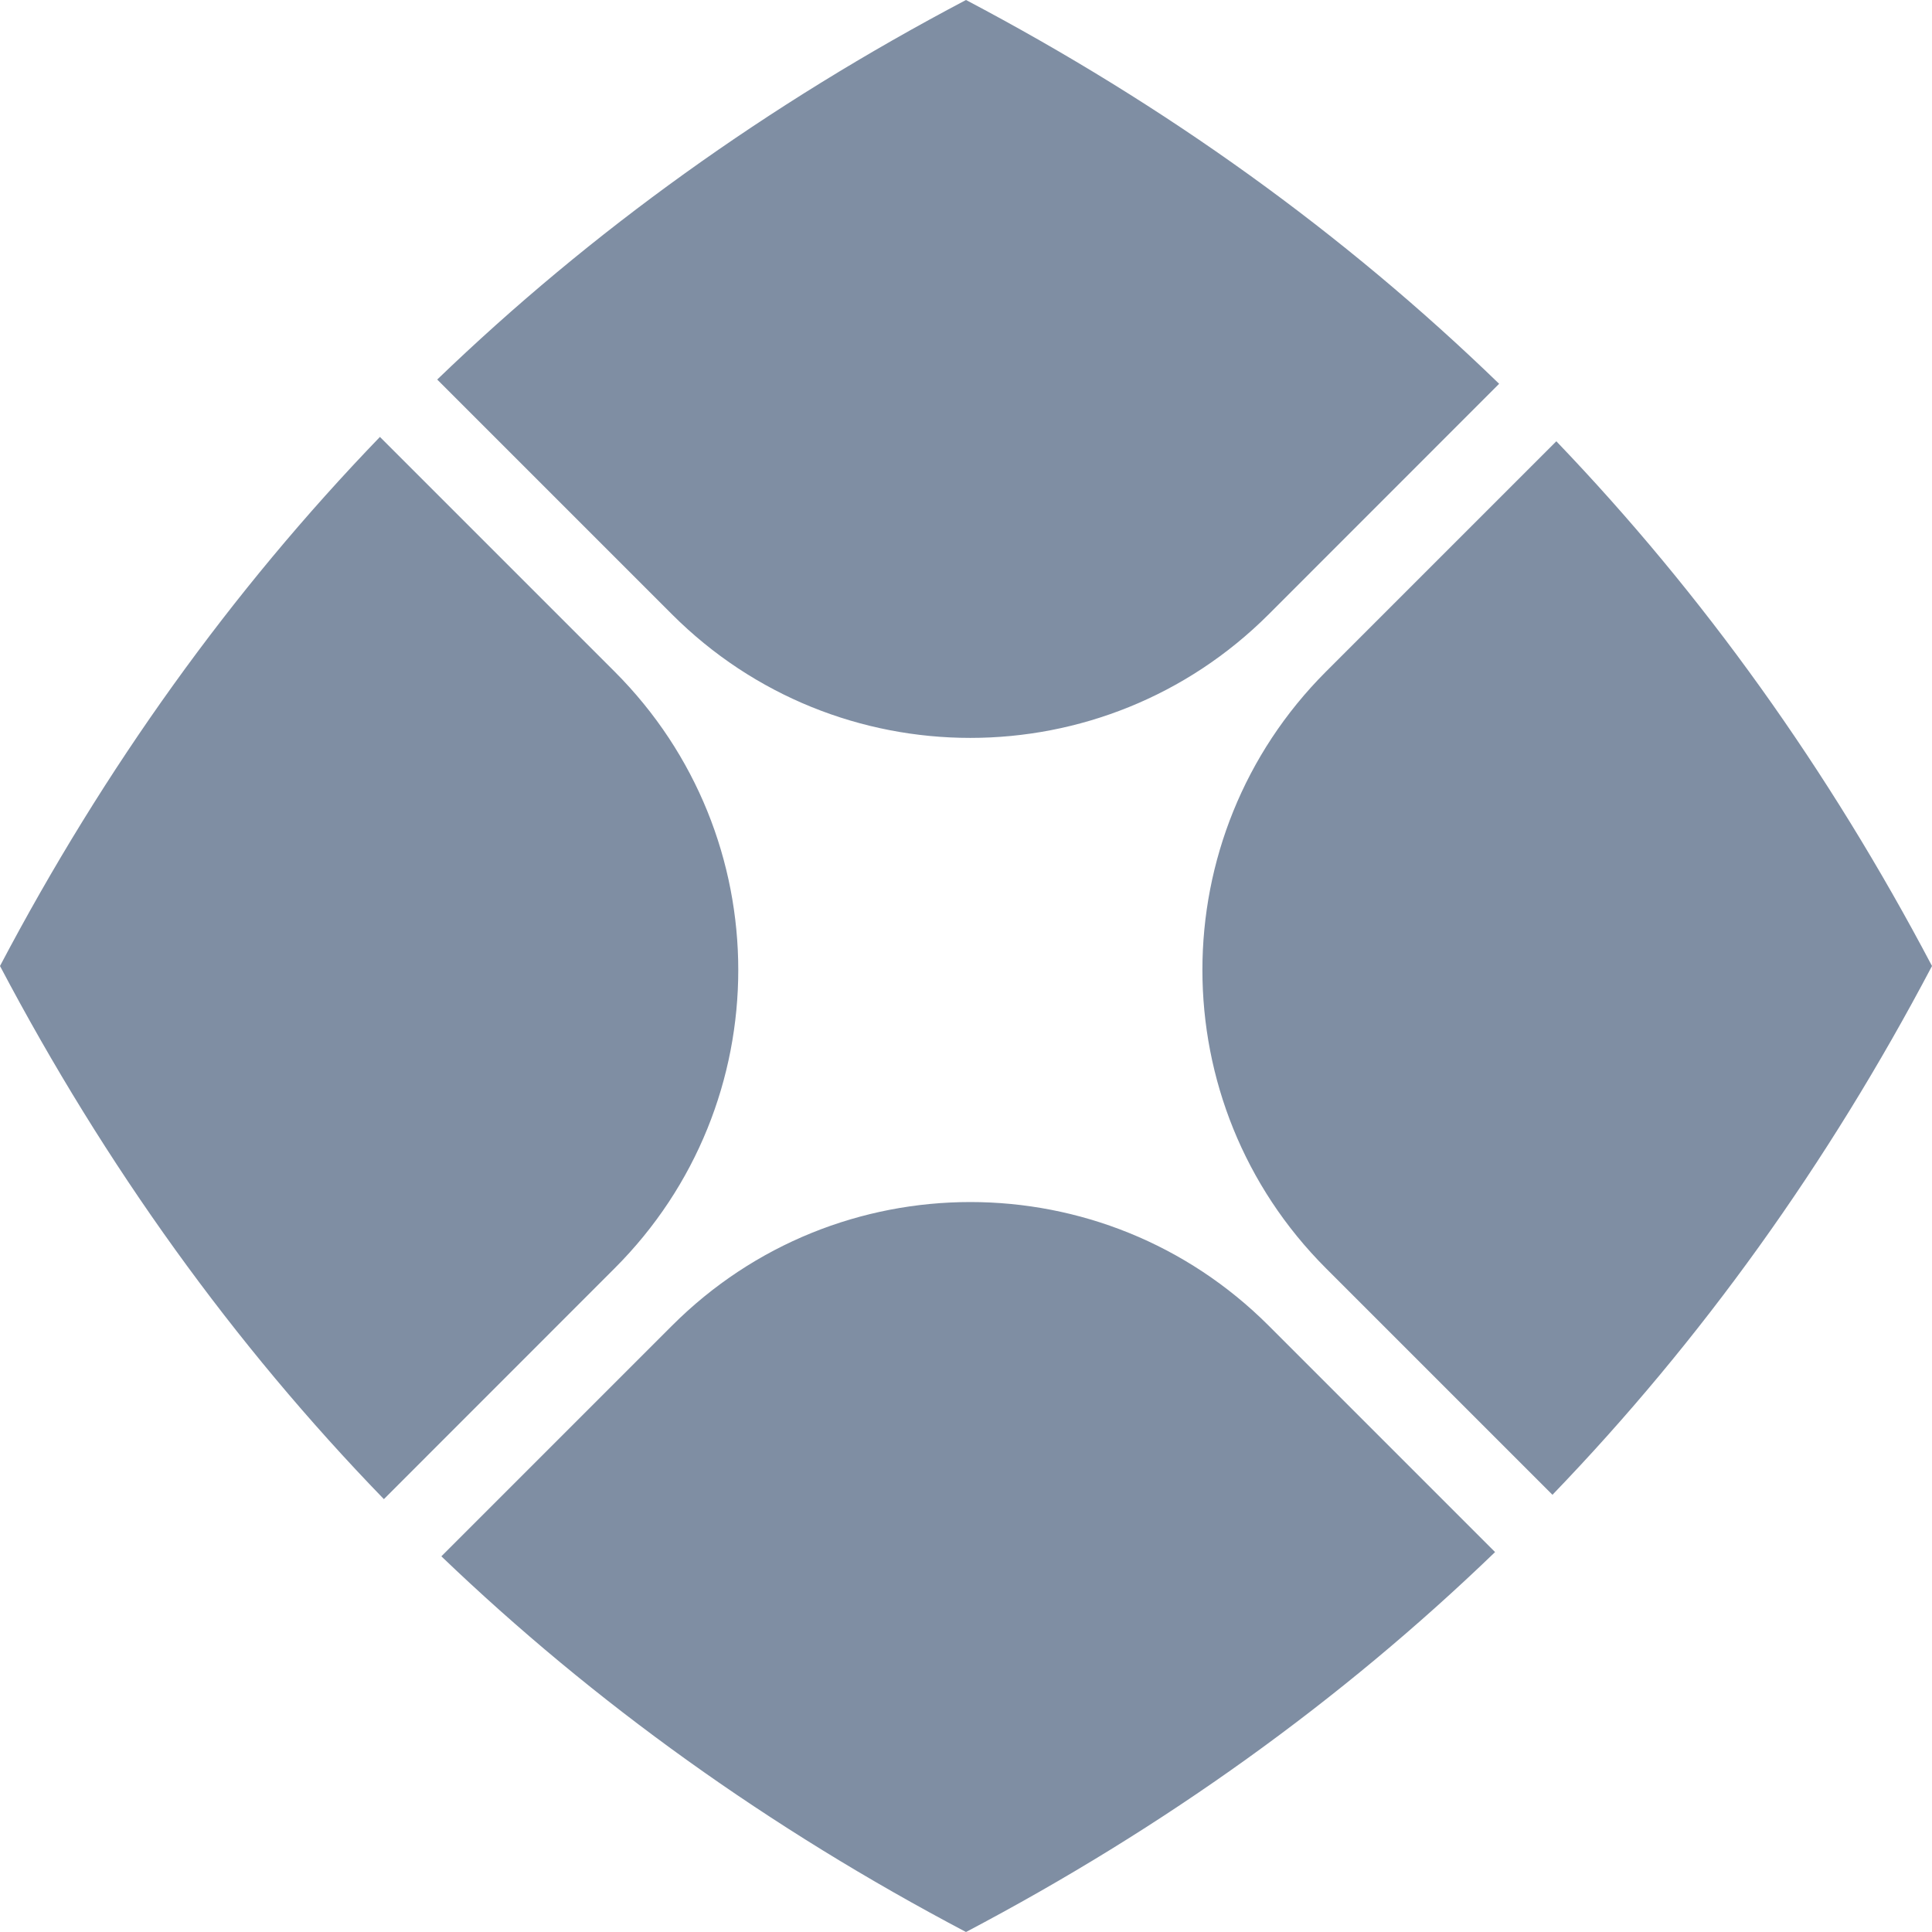
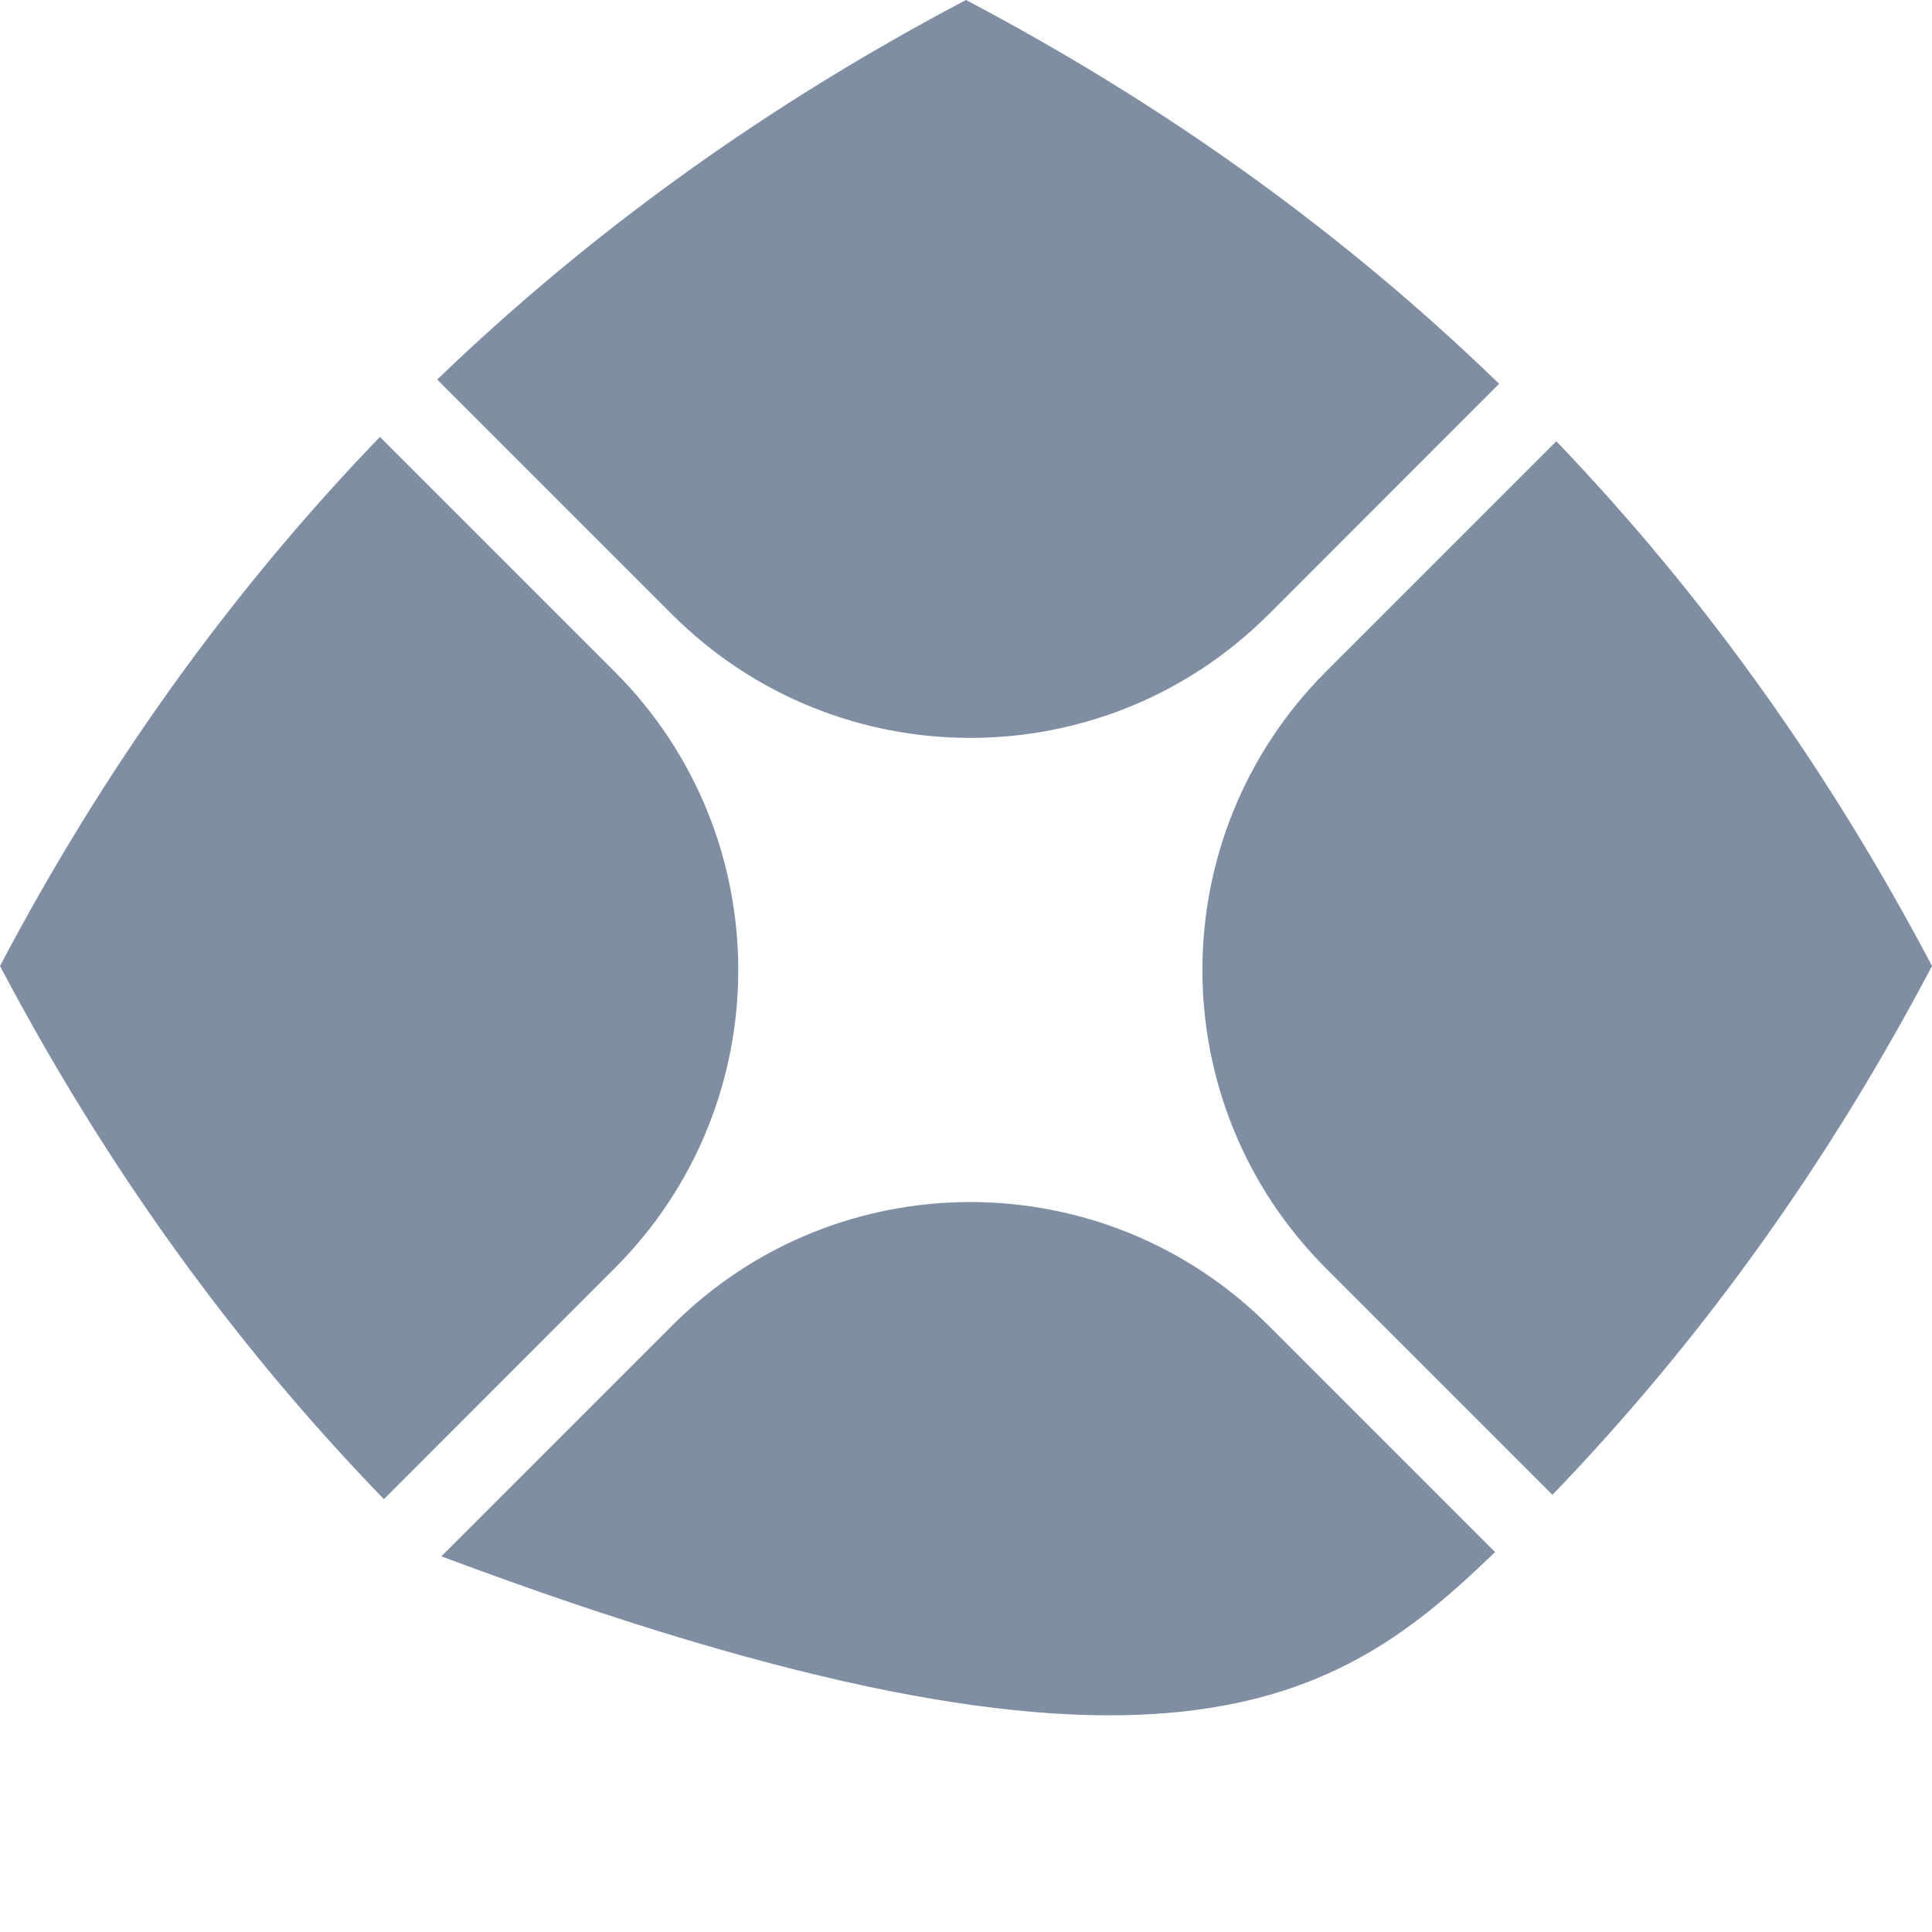
<svg xmlns="http://www.w3.org/2000/svg" width="20" height="20" viewBox="0 0 20 20" fill="none">
-   <path fill-rule="evenodd" clip-rule="evenodd" d="M3.933 4.523C2.393 6.12 1.082 7.945 0 10C1.092 12.072 2.416 13.912 3.974 15.519L6.363 13.129C8.069 11.424 8.069 8.659 6.363 6.953L3.933 4.523ZM4.569 16.111C6.155 17.632 7.965 18.928 10 20C12.055 18.918 13.88 17.607 15.477 16.067L13.133 13.723C11.427 12.017 8.662 12.017 6.957 13.723L4.569 16.111ZM16.071 15.474C17.609 13.878 18.919 12.053 20 10C18.928 7.965 17.632 6.154 16.111 4.568L13.726 6.953C12.021 8.659 12.021 11.424 13.726 13.129L16.071 15.474ZM15.519 3.973L13.133 6.36C11.427 8.065 8.662 8.065 6.957 6.36L4.526 3.929C6.122 2.391 7.947 1.081 10 0C12.073 1.092 13.912 2.416 15.519 3.973Z" fill="#7F8EA3" />
+   <path fill-rule="evenodd" clip-rule="evenodd" d="M3.933 4.523C2.393 6.12 1.082 7.945 0 10C1.092 12.072 2.416 13.912 3.974 15.519L6.363 13.129C8.069 11.424 8.069 8.659 6.363 6.953L3.933 4.523ZM4.569 16.111C12.055 18.918 13.88 17.607 15.477 16.067L13.133 13.723C11.427 12.017 8.662 12.017 6.957 13.723L4.569 16.111ZM16.071 15.474C17.609 13.878 18.919 12.053 20 10C18.928 7.965 17.632 6.154 16.111 4.568L13.726 6.953C12.021 8.659 12.021 11.424 13.726 13.129L16.071 15.474ZM15.519 3.973L13.133 6.36C11.427 8.065 8.662 8.065 6.957 6.36L4.526 3.929C6.122 2.391 7.947 1.081 10 0C12.073 1.092 13.912 2.416 15.519 3.973Z" fill="#7F8EA3" />
</svg>